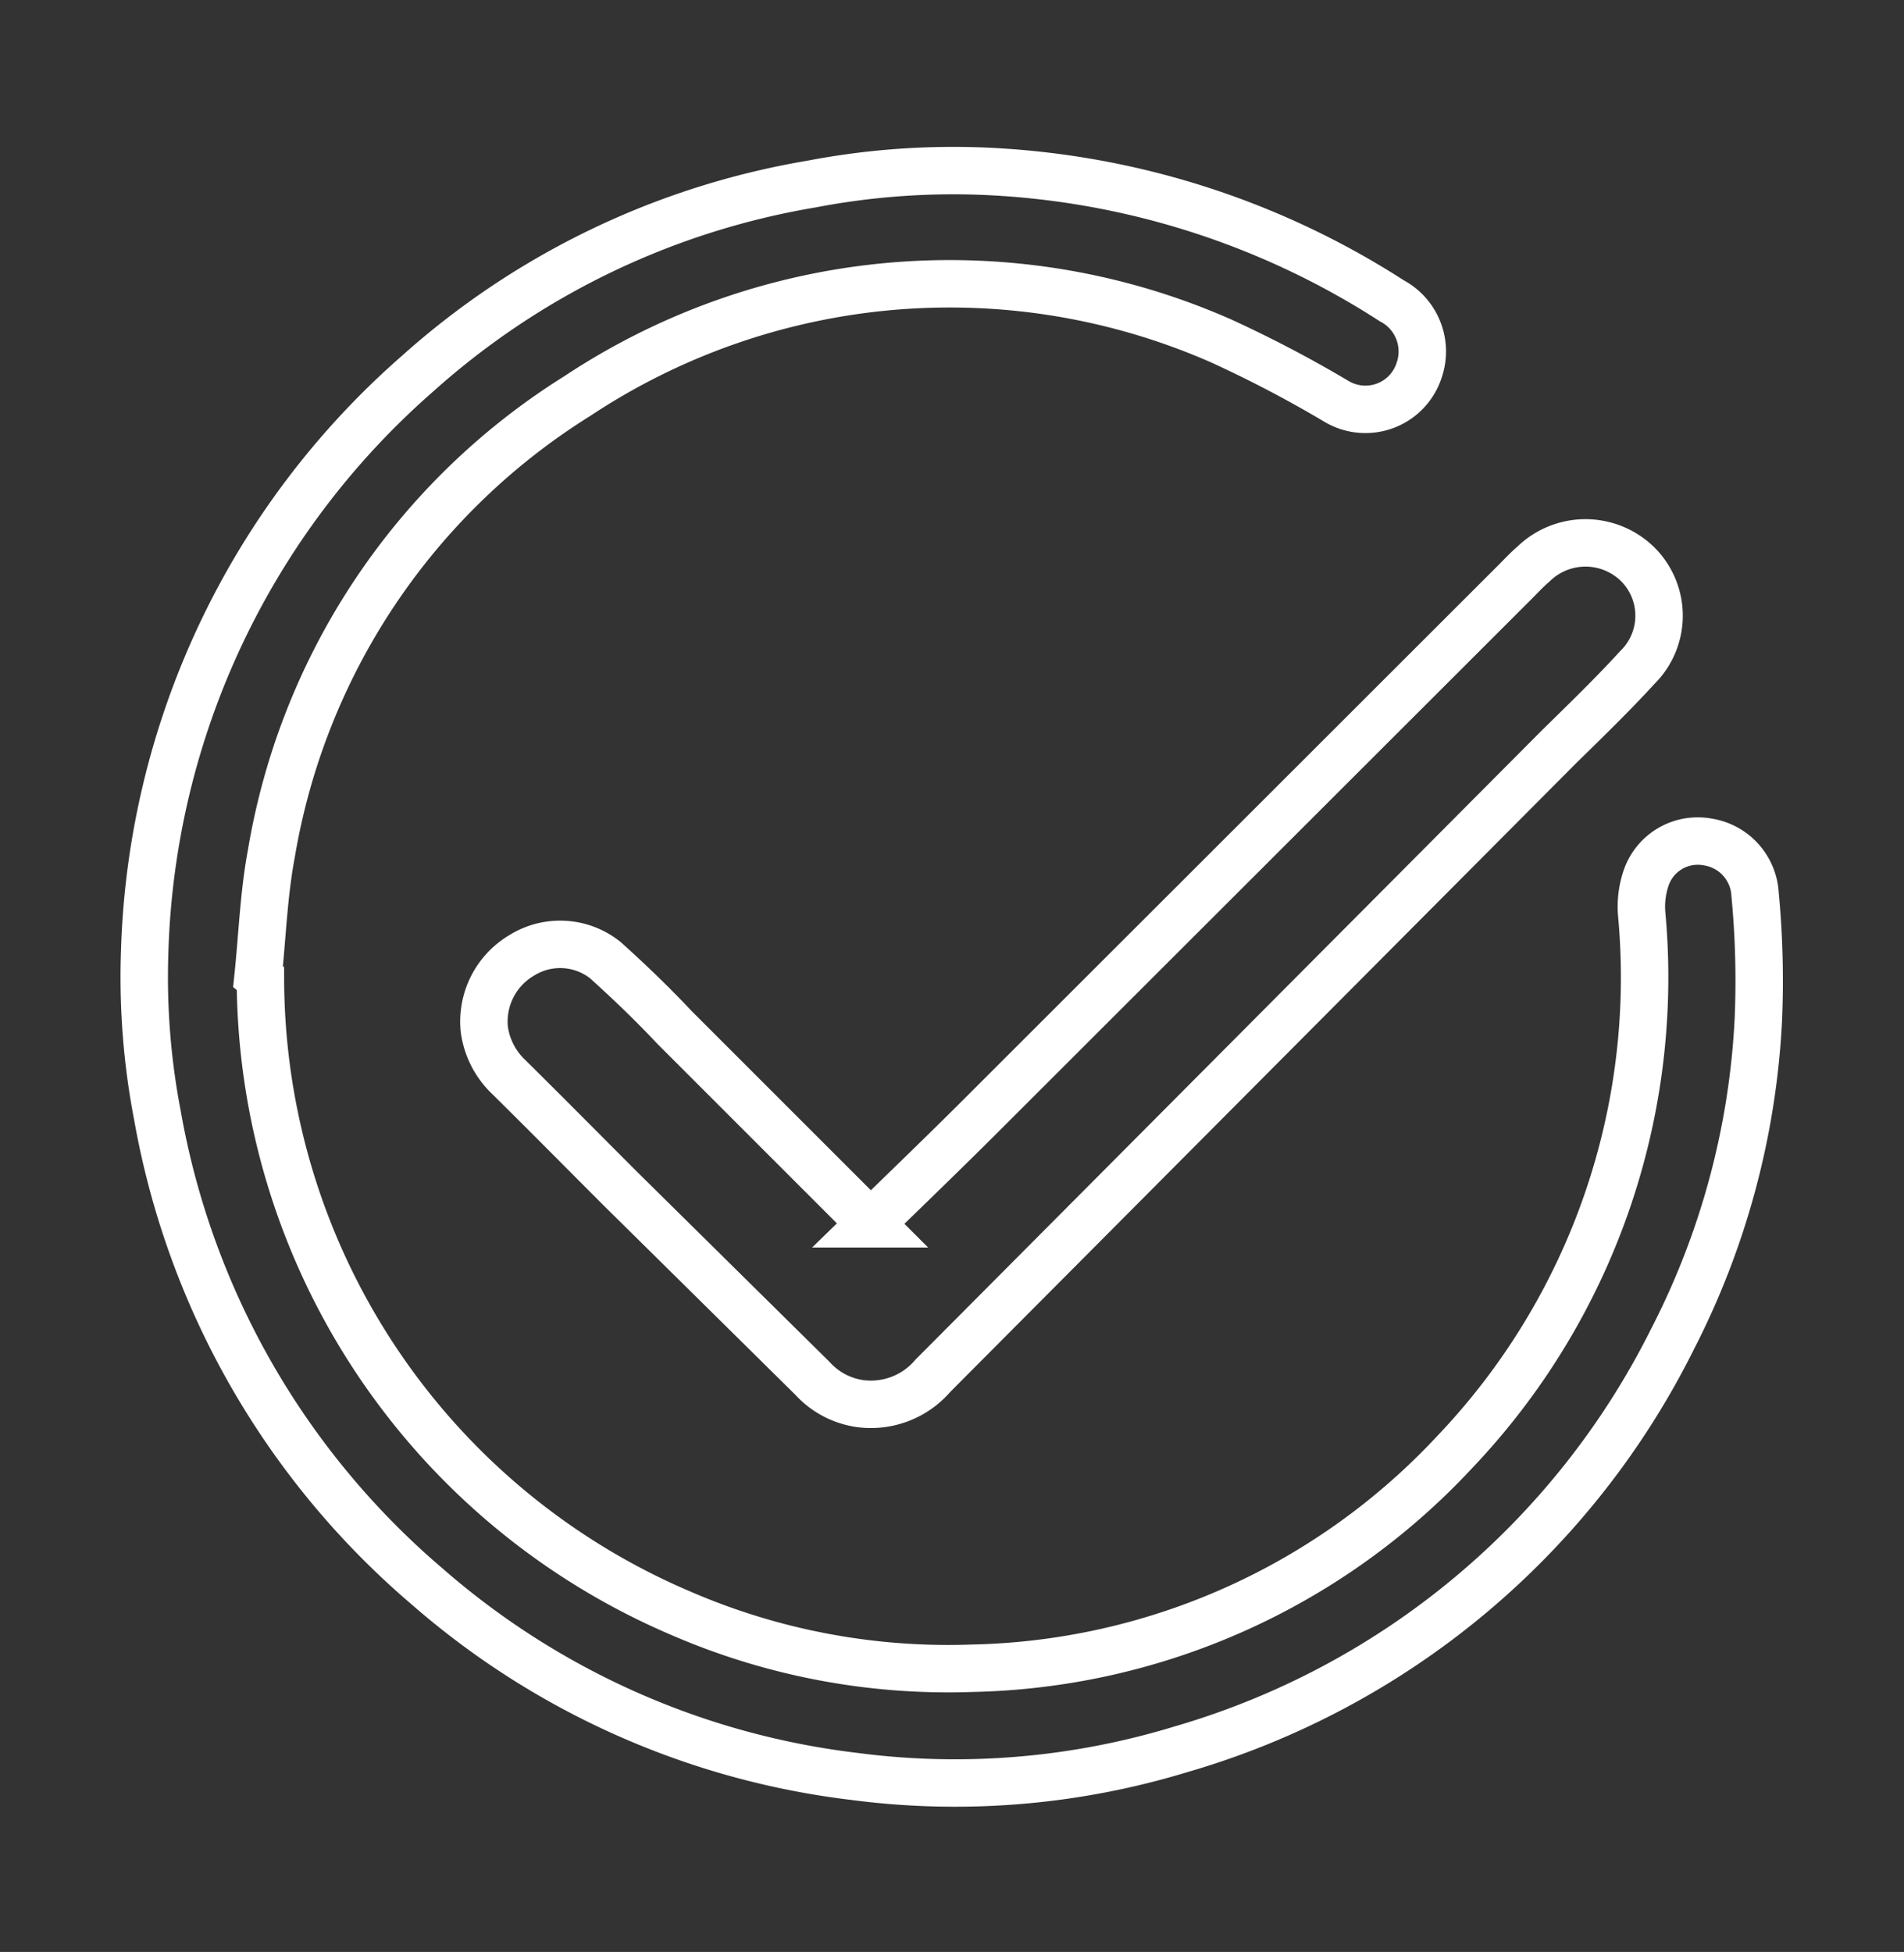
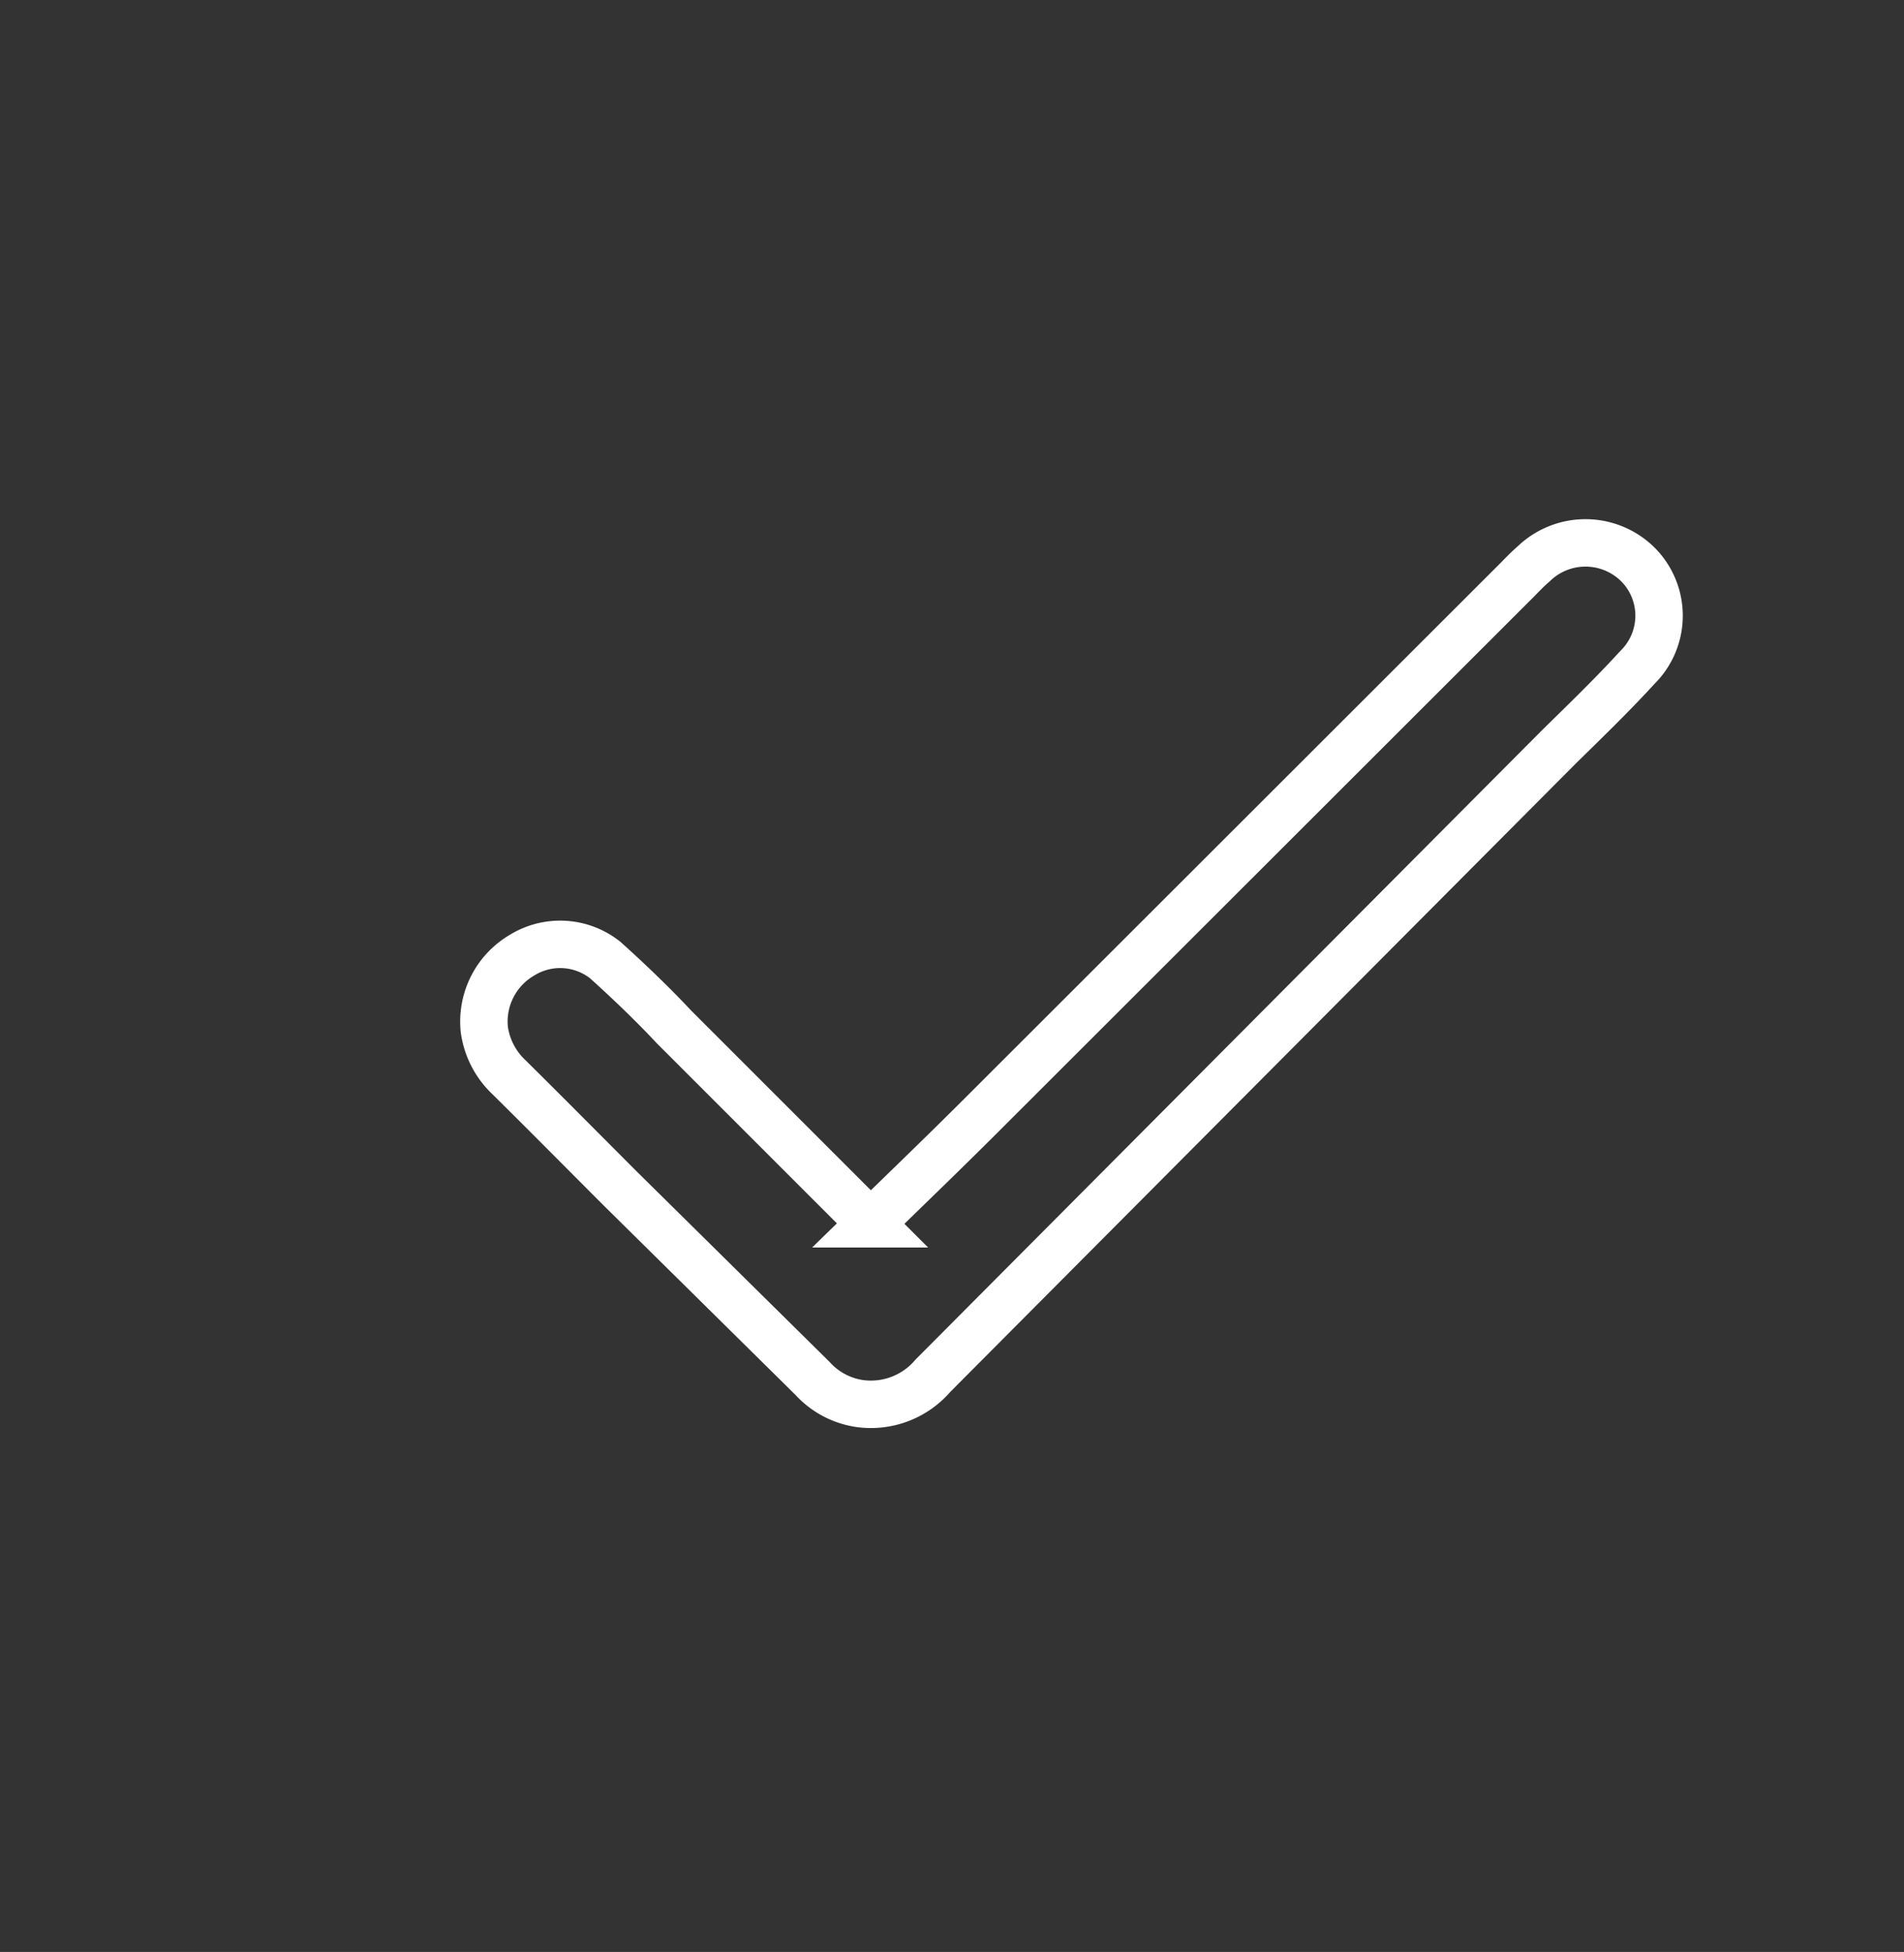
<svg xmlns="http://www.w3.org/2000/svg" id="Layer_1" data-name="Layer 1" viewBox="0 0 40.14 41.15">
  <rect x="0" y="0" width="40.14" height="41.15" fill="#333333" stroke="none" />
  <defs>
    <style>.cls-1{fill:none;stroke:#fff;stroke-miterlimit:10;}</style>
  </defs>
  <title>OCT_ 11 BNM web</title>
-   <path class="cls-1" d="M5.49,20.63A14.57,14.57,0,0,0,14.33,34a14.17,14.17,0,0,0,6.15,1.17,14.3,14.3,0,0,0,10.19-4.56,14.51,14.51,0,0,0,3.94-11.34,1.87,1.87,0,0,1,.1-.78A1.15,1.15,0,0,1,36,17.75a1.18,1.18,0,0,1,1,1.1,19.21,19.21,0,0,1,.07,2.63,16.51,16.51,0,0,1-1.81,6.75,16.81,16.81,0,0,1-10.37,8.65,16.31,16.31,0,0,1-6.88.57,16.7,16.7,0,0,1-9-4,16.91,16.91,0,0,1-5.69-9.93,15.4,15.4,0,0,1-.27-3.45A16.84,16.84,0,0,1,8.8,7.88a16.55,16.55,0,0,1,8.31-4,15.87,15.87,0,0,1,3.64-.27,17.19,17.19,0,0,1,8.59,2.73,1.21,1.21,0,0,1,.58,1.46,1.19,1.19,0,0,1-1.73.67,25.77,25.77,0,0,0-2.44-1.28A14.2,14.2,0,0,0,12.17,8.35,14.12,14.12,0,0,0,5.72,18c-.16.85-.19,1.73-.28,2.59Z" />
  <path class="cls-1" d="M18.35,25.8c.8-.78,1.58-1.53,2.35-2.3L31.94,12.27c.13-.13.25-.26.39-.38a1.57,1.57,0,0,1,2.19,0,1.53,1.53,0,0,1,0,2.18c-.53.58-1.1,1.13-1.66,1.68L19.67,29a1.72,1.72,0,0,1-1.54.59,1.67,1.67,0,0,1-1-.53l-4.05-4c-.79-.79-1.57-1.58-2.36-2.36a1.7,1.7,0,0,1-.51-1A1.62,1.62,0,0,1,11,20.14a1.53,1.53,0,0,1,1.76.1c.5.45,1,.93,1.45,1.41l4.15,4.15Z" />
</svg>